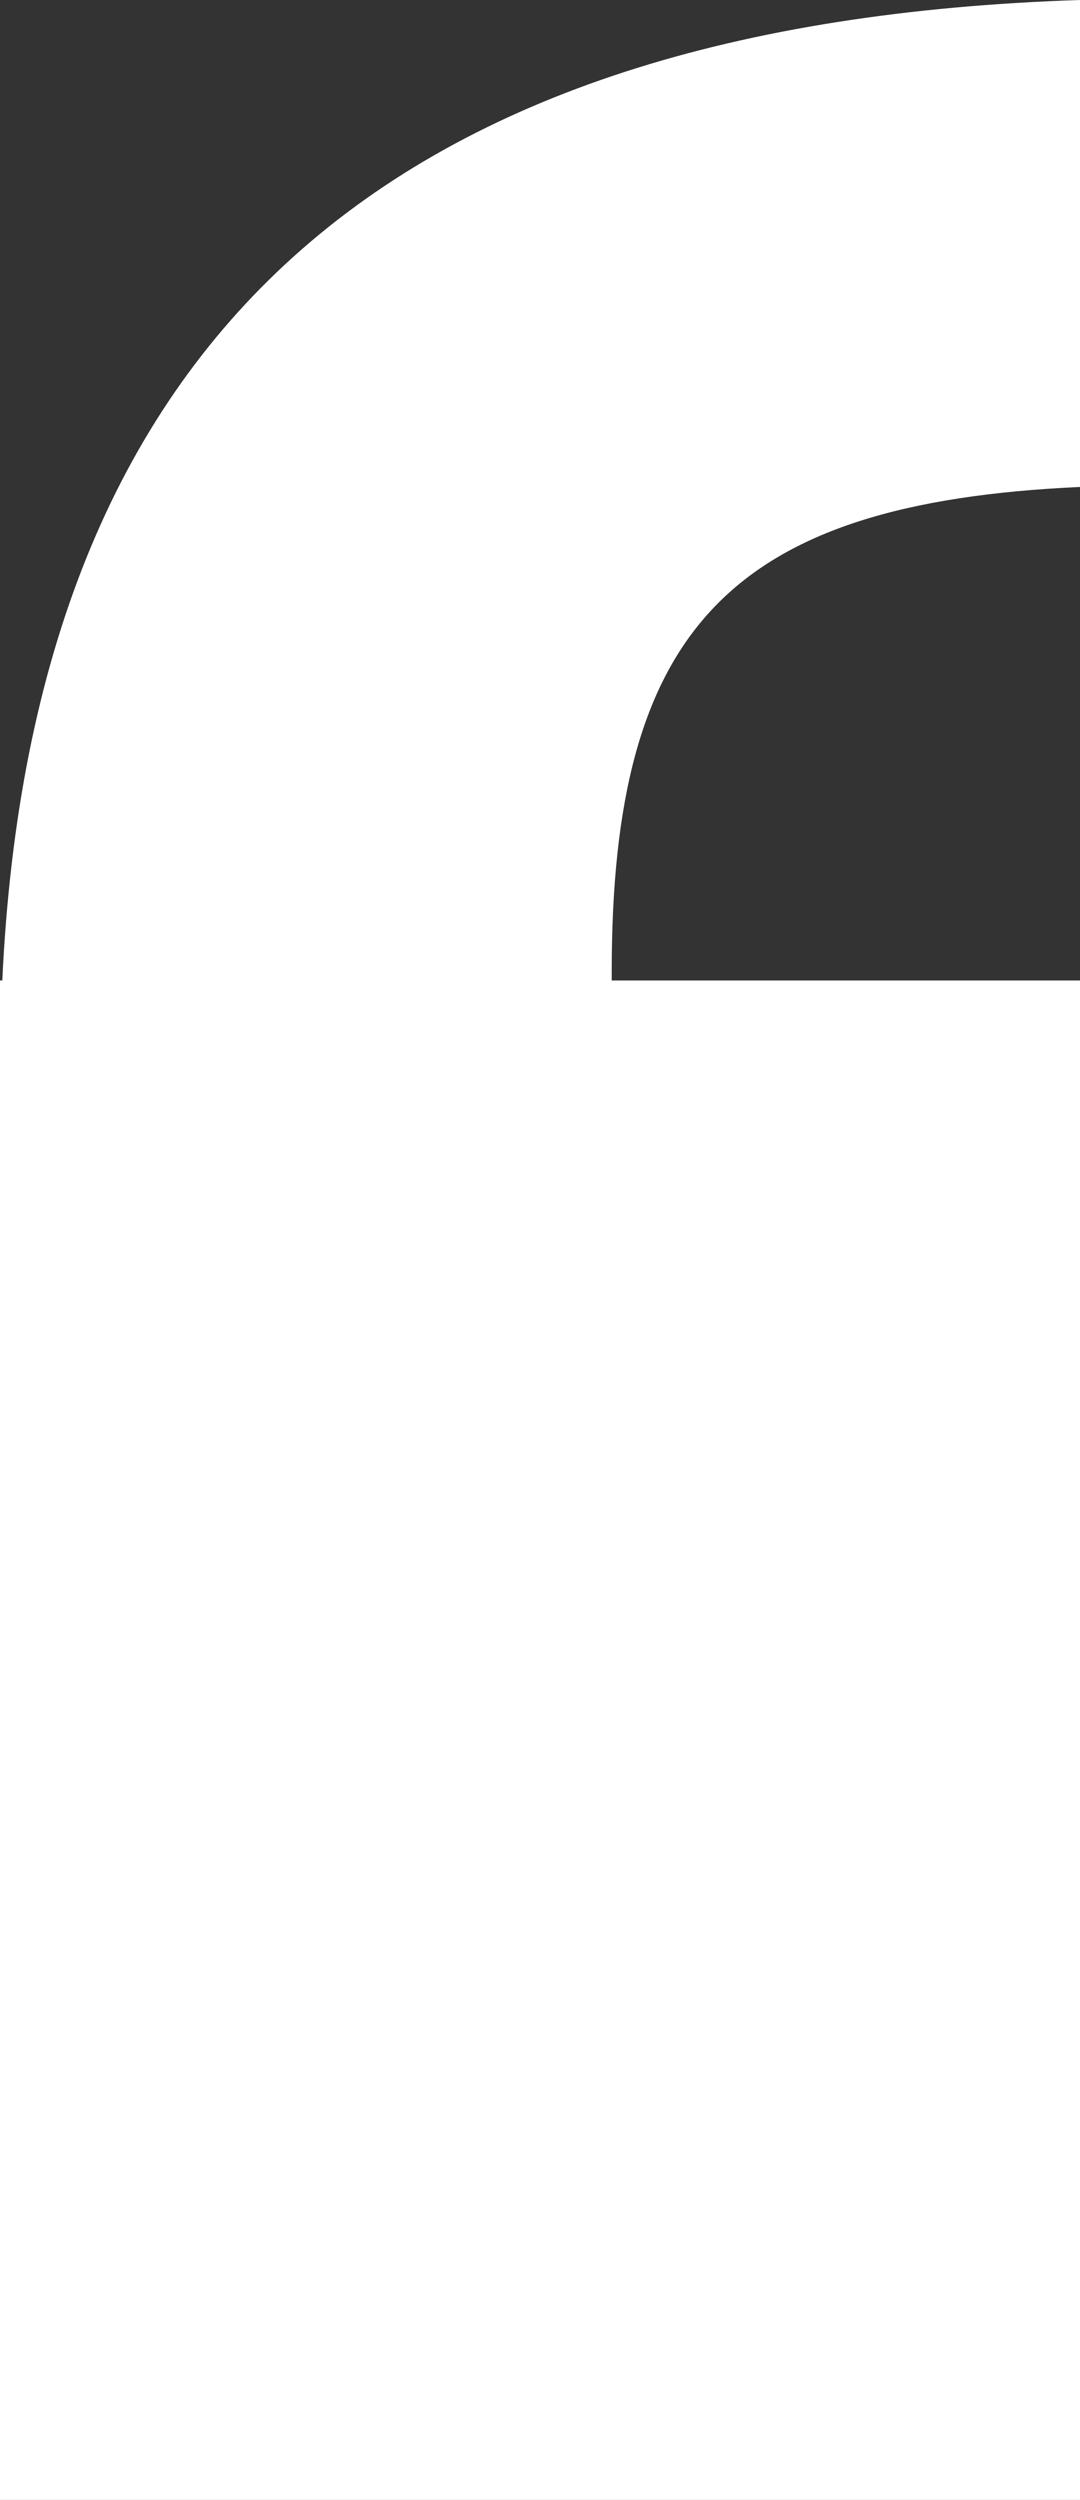
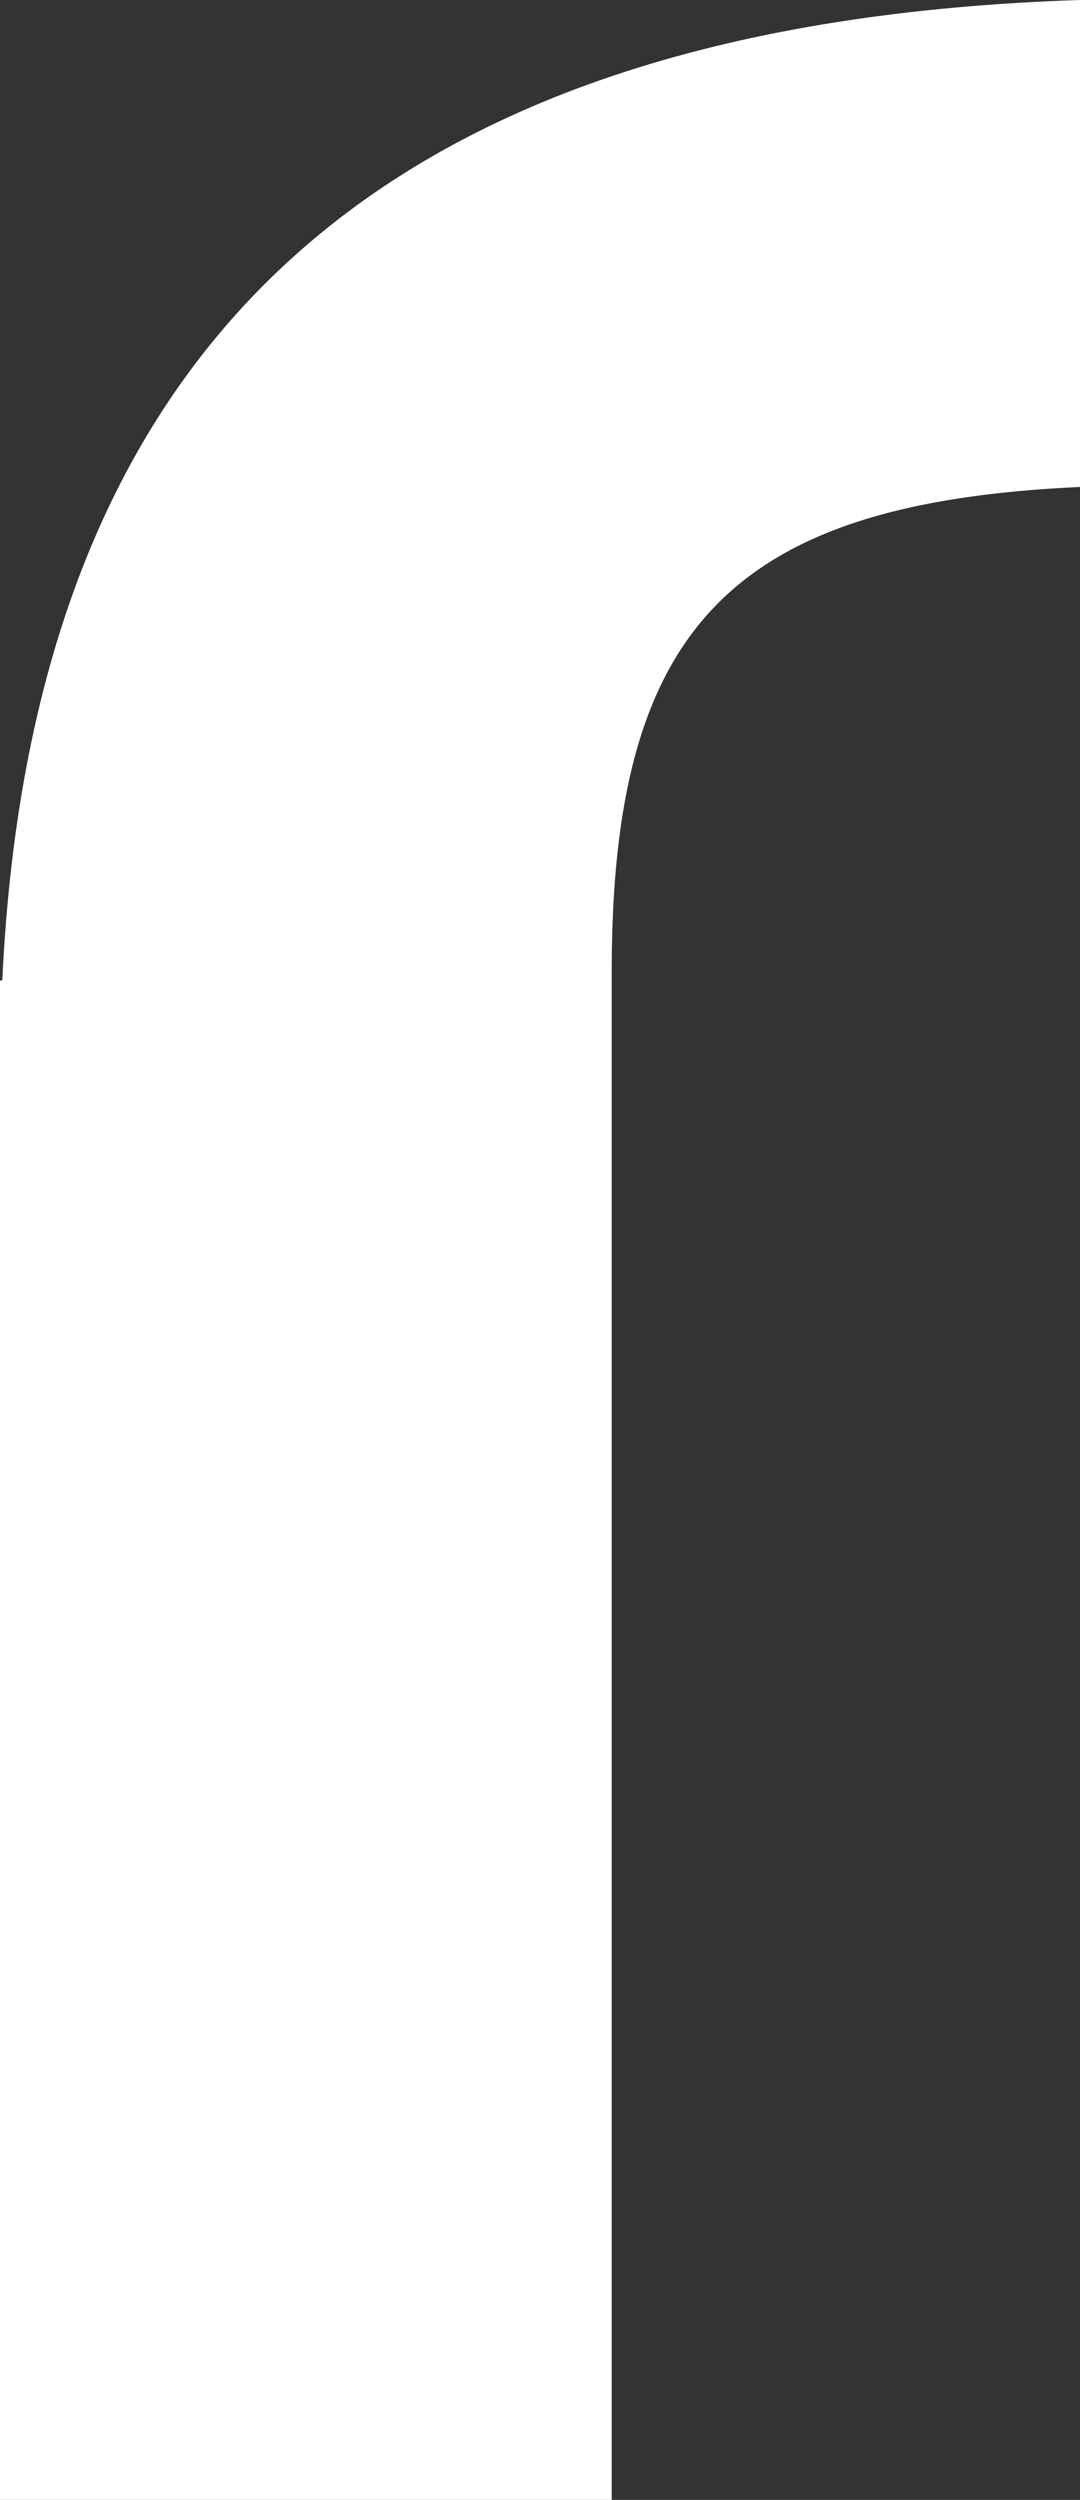
<svg xmlns="http://www.w3.org/2000/svg" width="200.27" height="463.17" viewBox="0 0 200.27 463.17">
  <rect x="0" y="0" width="200.27" height="463.17" fill="#333333" stroke="none" />
-   <path id="Path_1062" data-name="Path 1062" d="M0,181.657V463.17H200.27V181.657H113.432V180c0-63.432,21.878-86.826,86.839-89.779V0C72.629,4.171,6.023,61.722.427,181.657Z" fill="#fff" />
+   <path id="Path_1062" data-name="Path 1062" d="M0,181.657V463.17H200.27H113.432V180c0-63.432,21.878-86.826,86.839-89.779V0C72.629,4.171,6.023,61.722.427,181.657Z" fill="#fff" />
</svg>